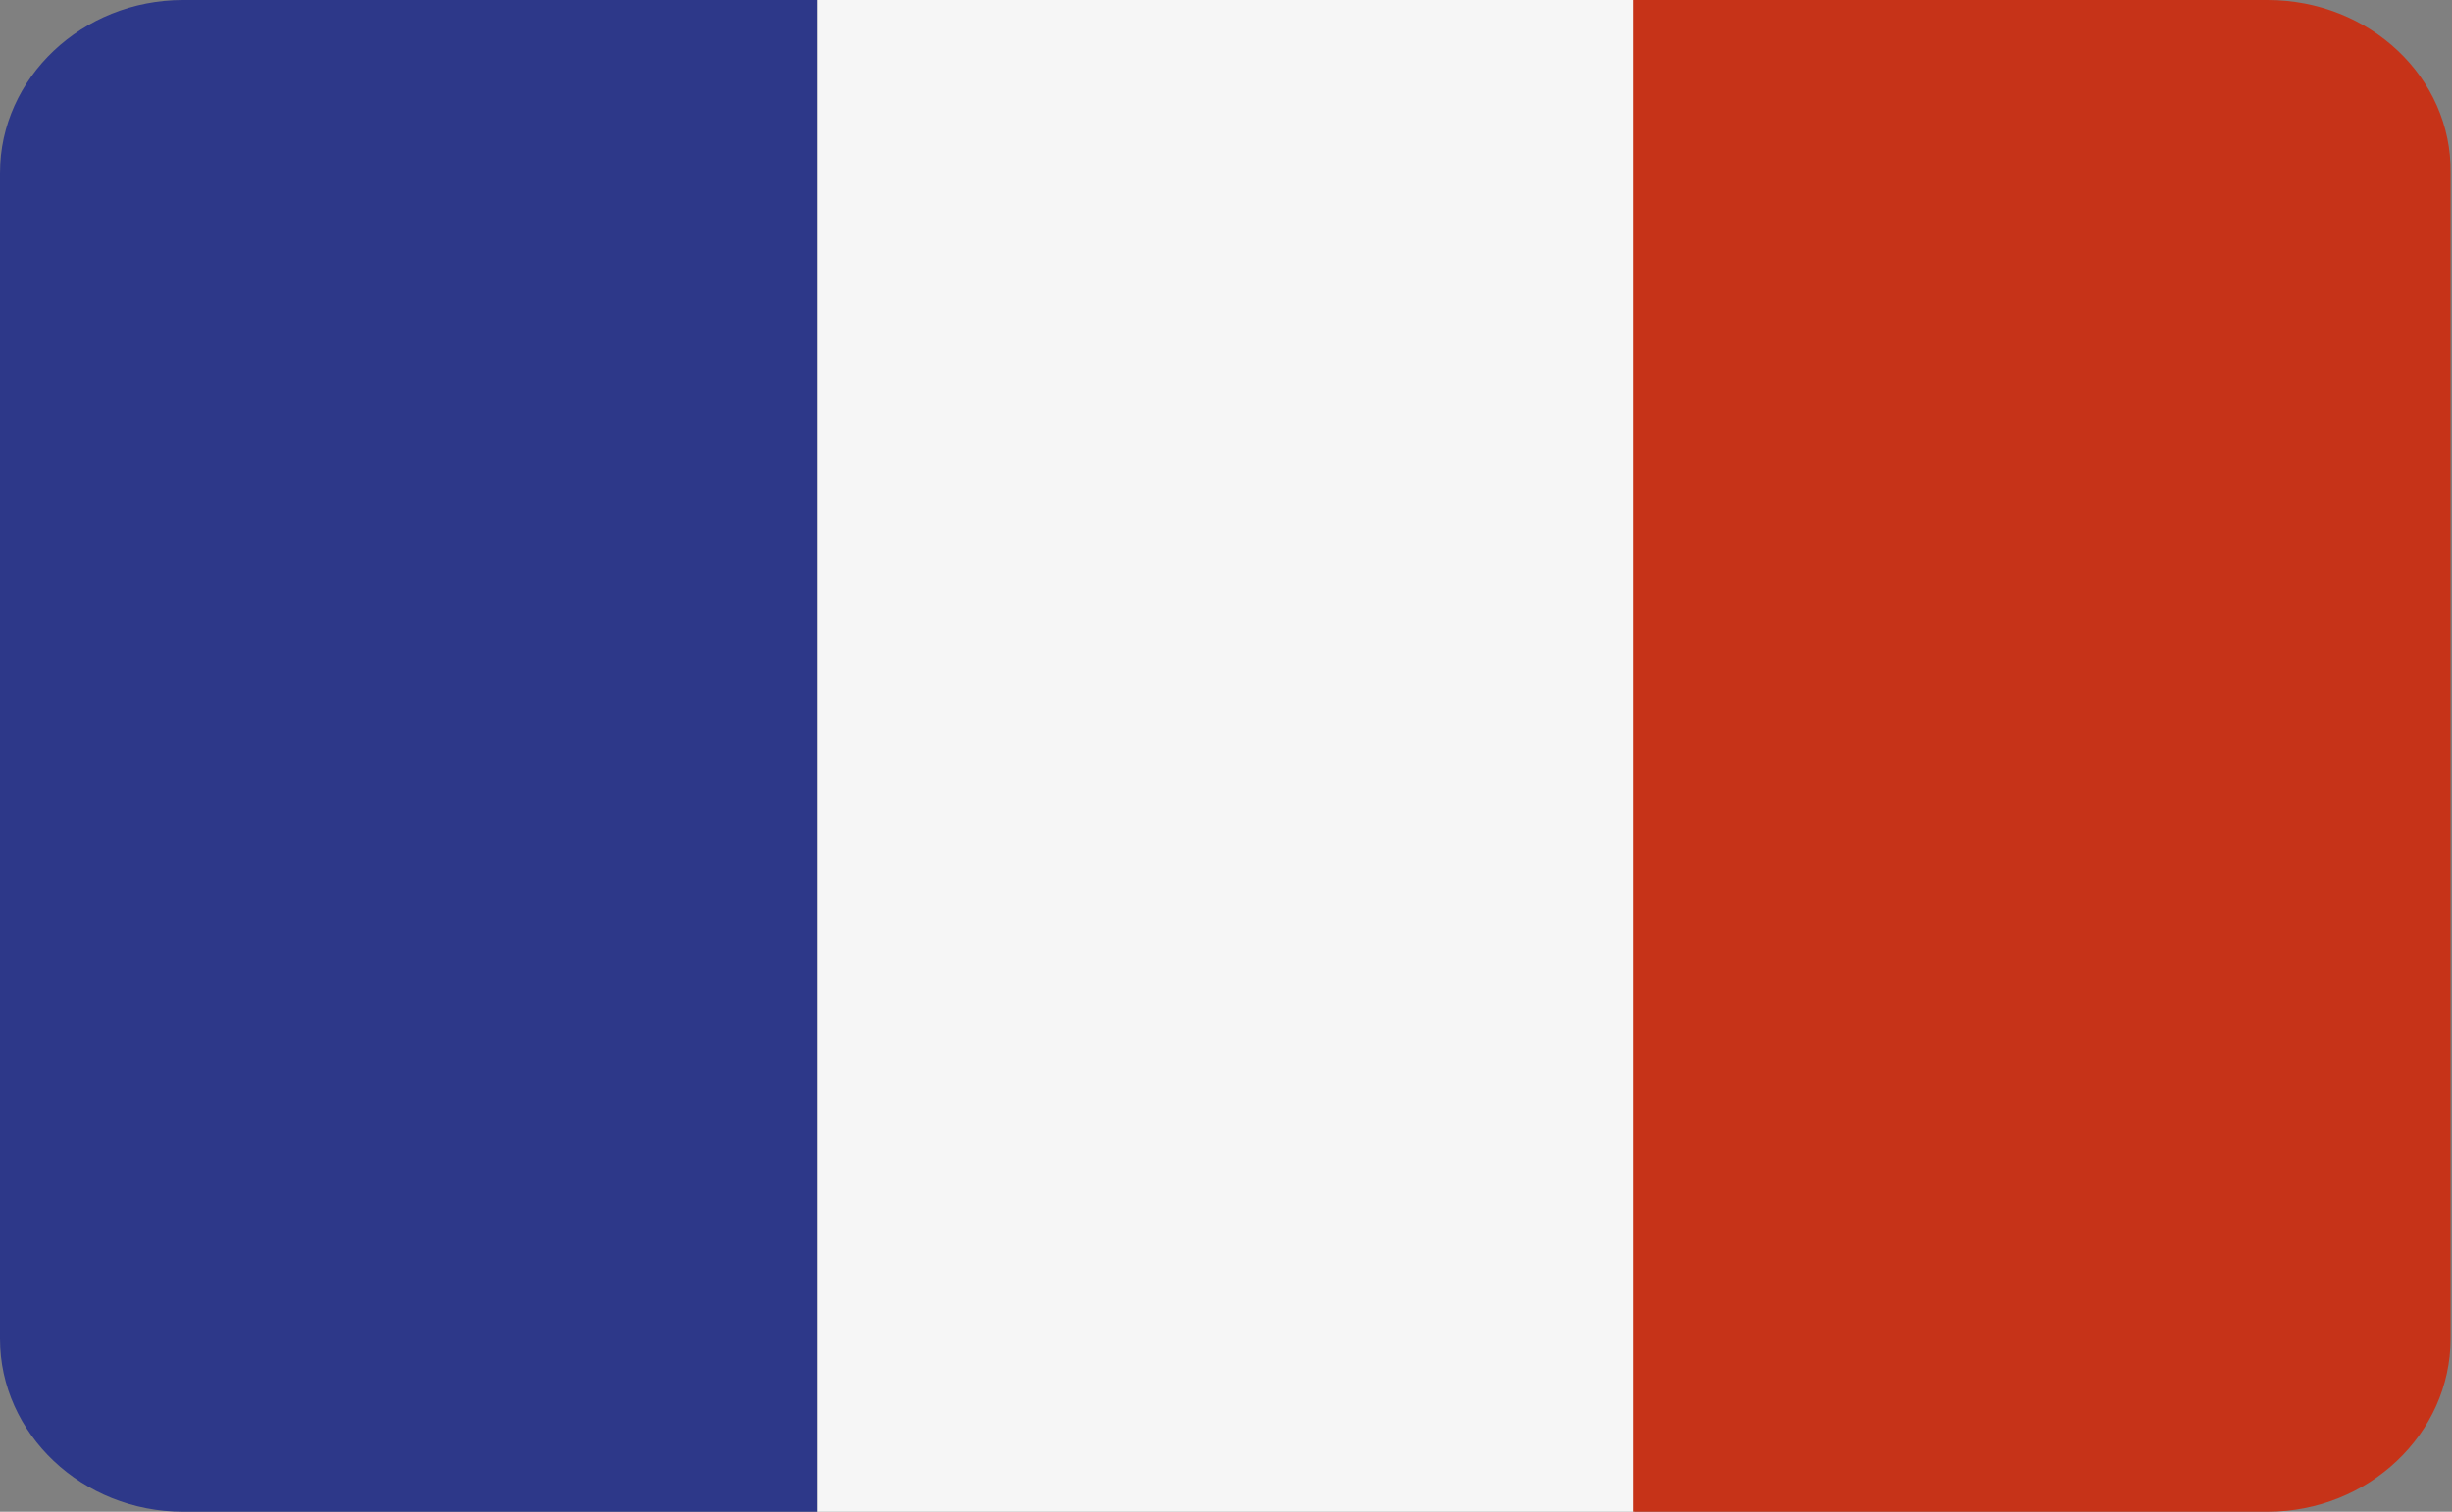
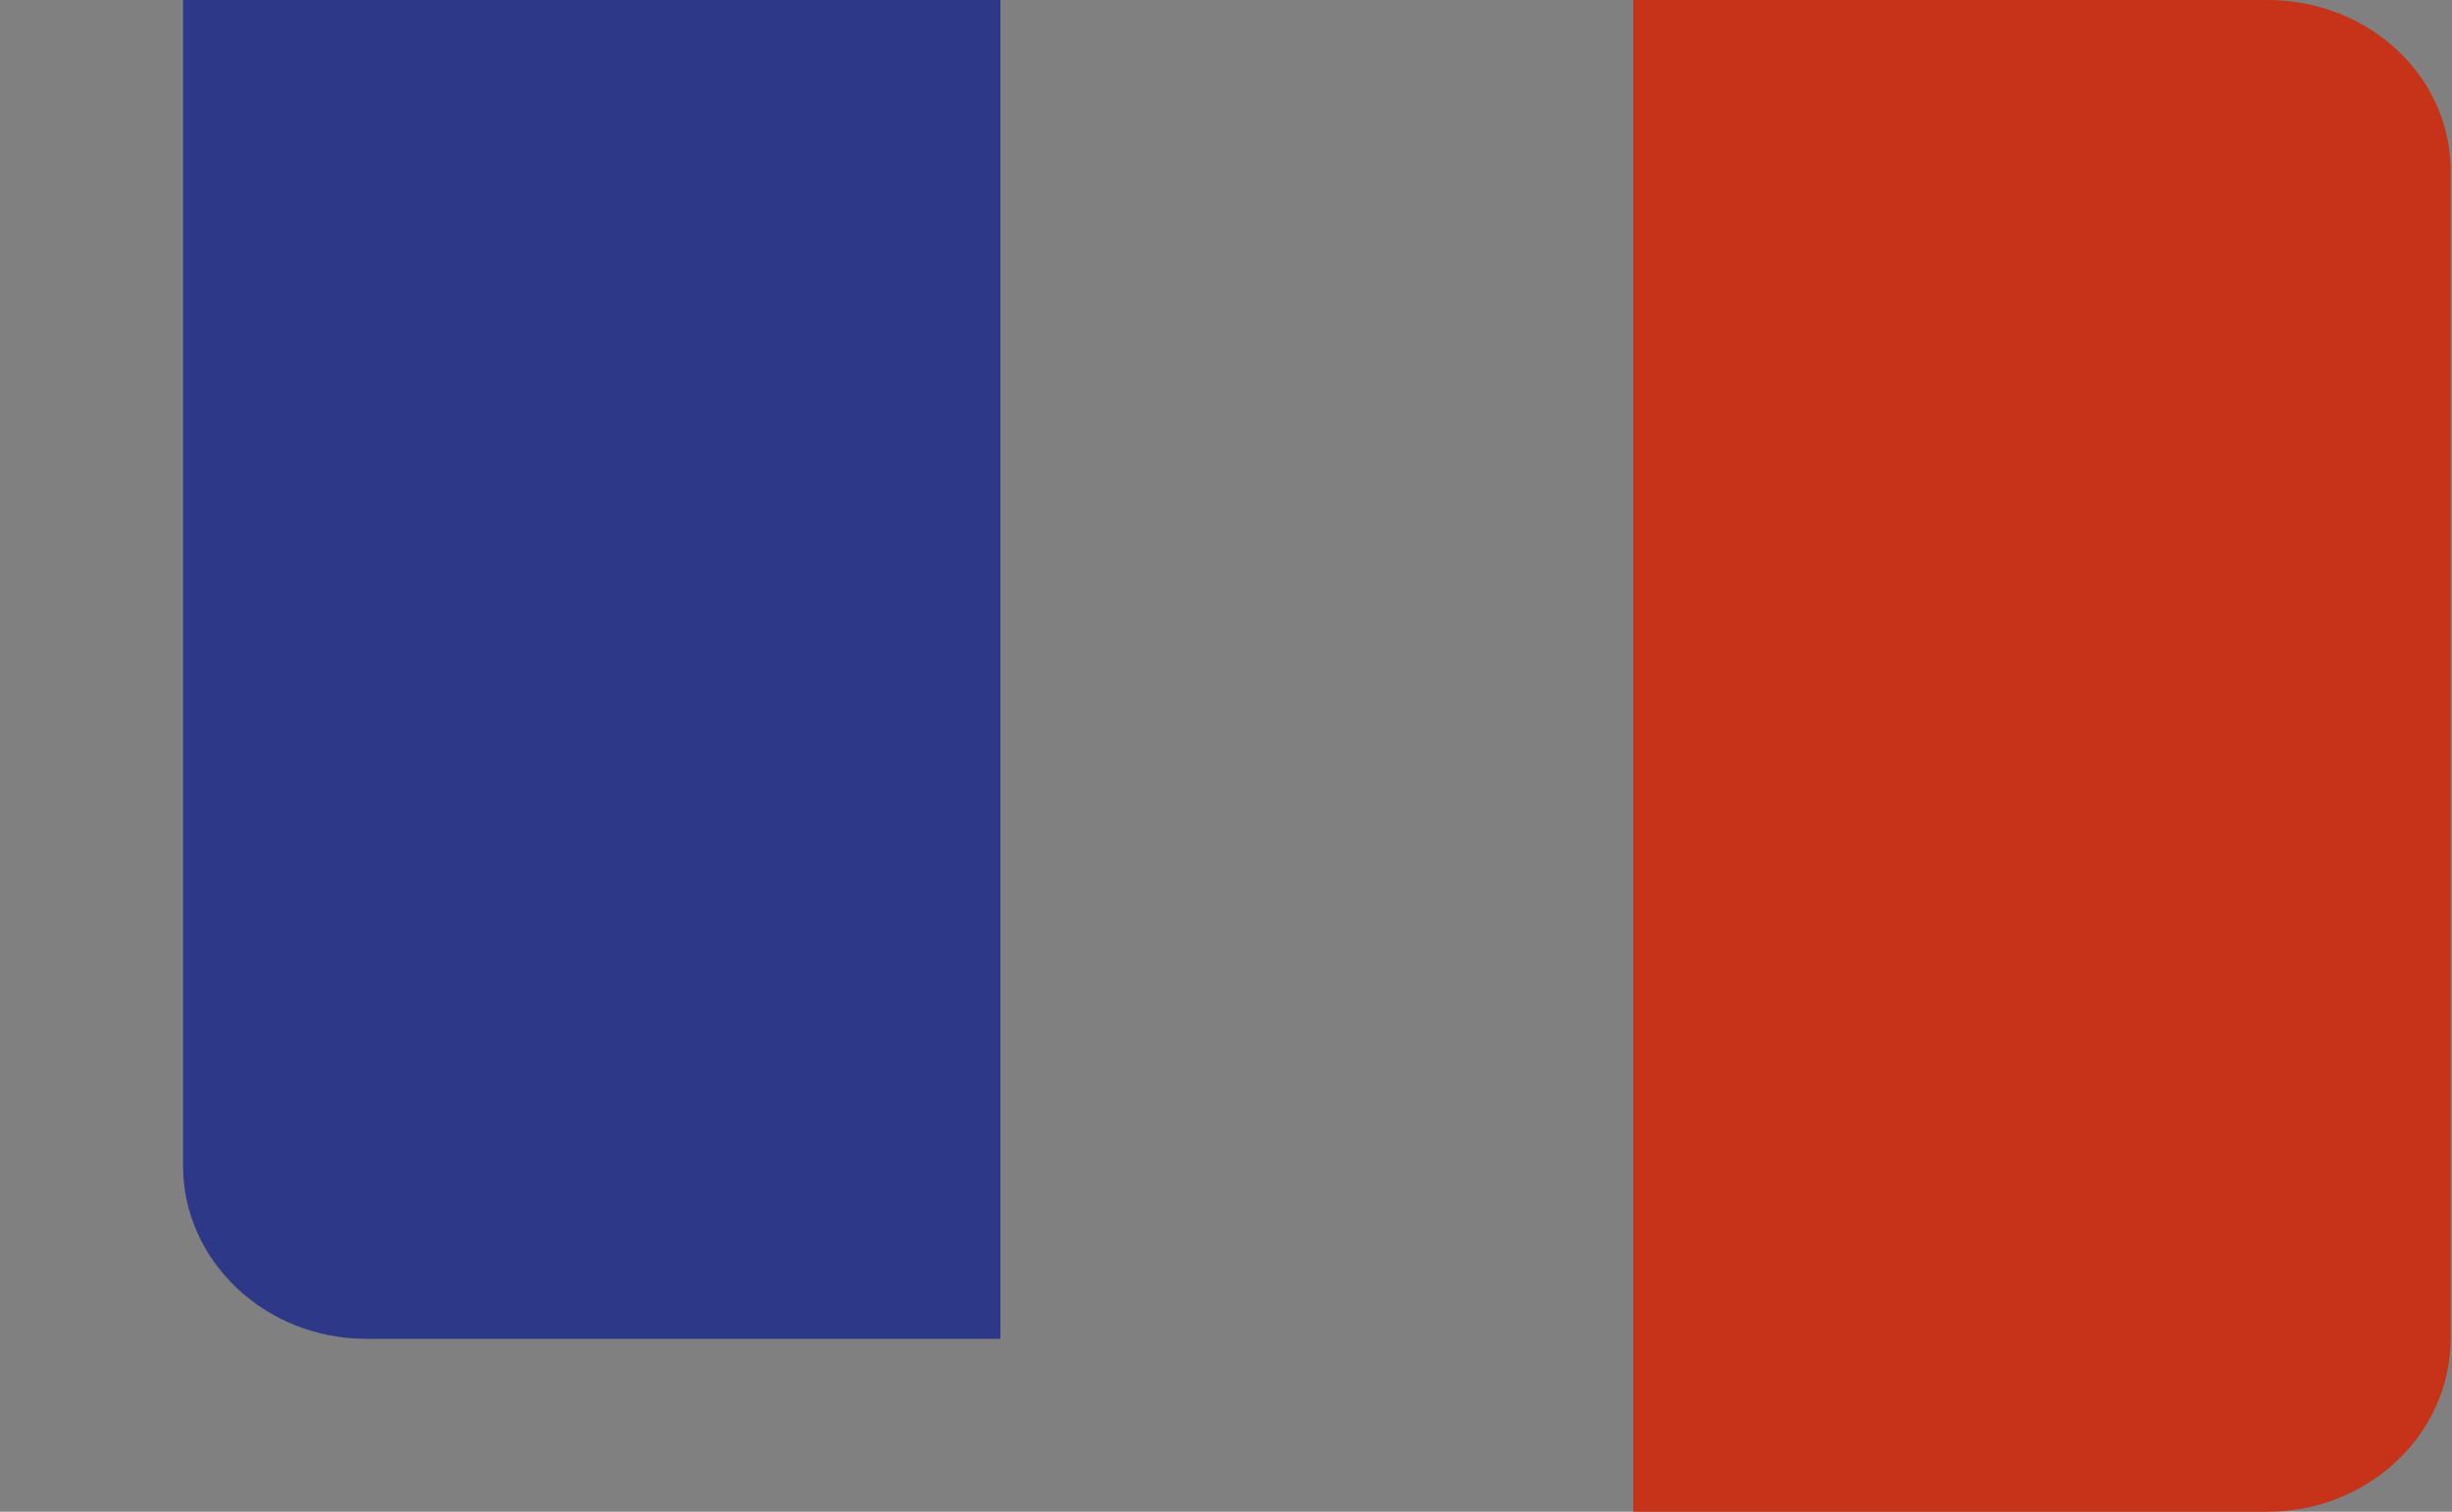
<svg xmlns="http://www.w3.org/2000/svg" version="1.1" id="Layer_1" x="0px" y="0px" viewBox="0 0 170.1 104.9" style="enable-background:new 0 0 170.1 104.9;" xml:space="preserve">
  <rect x="0" y="0" width="170.1" height="104.9" fill="#808080" stroke="none" />
  <style type="text/css">
	.st0{fill:#2D3889;}
	.st1{fill:#F6F6F6;}
	.st2{fill:#C63318;}
</style>
  <g>
-     <path class="st0" d="M12.7,0C5.7,0,0,5.4,0,12v80.9c0,6.6,5.7,12,12.7,12h44V0H12.7z" />
-     <rect x="56.7" y="0" class="st1" width="56.7" height="104.9" />
+     <path class="st0" d="M12.7,0v80.9c0,6.6,5.7,12,12.7,12h44V0H12.7z" />
    <path class="st2" d="M157.3,0h-44v104.9h44c7,0,12.7-5.4,12.7-12V12C170.1,5.4,164.4,0,157.3,0z" />
  </g>
</svg>